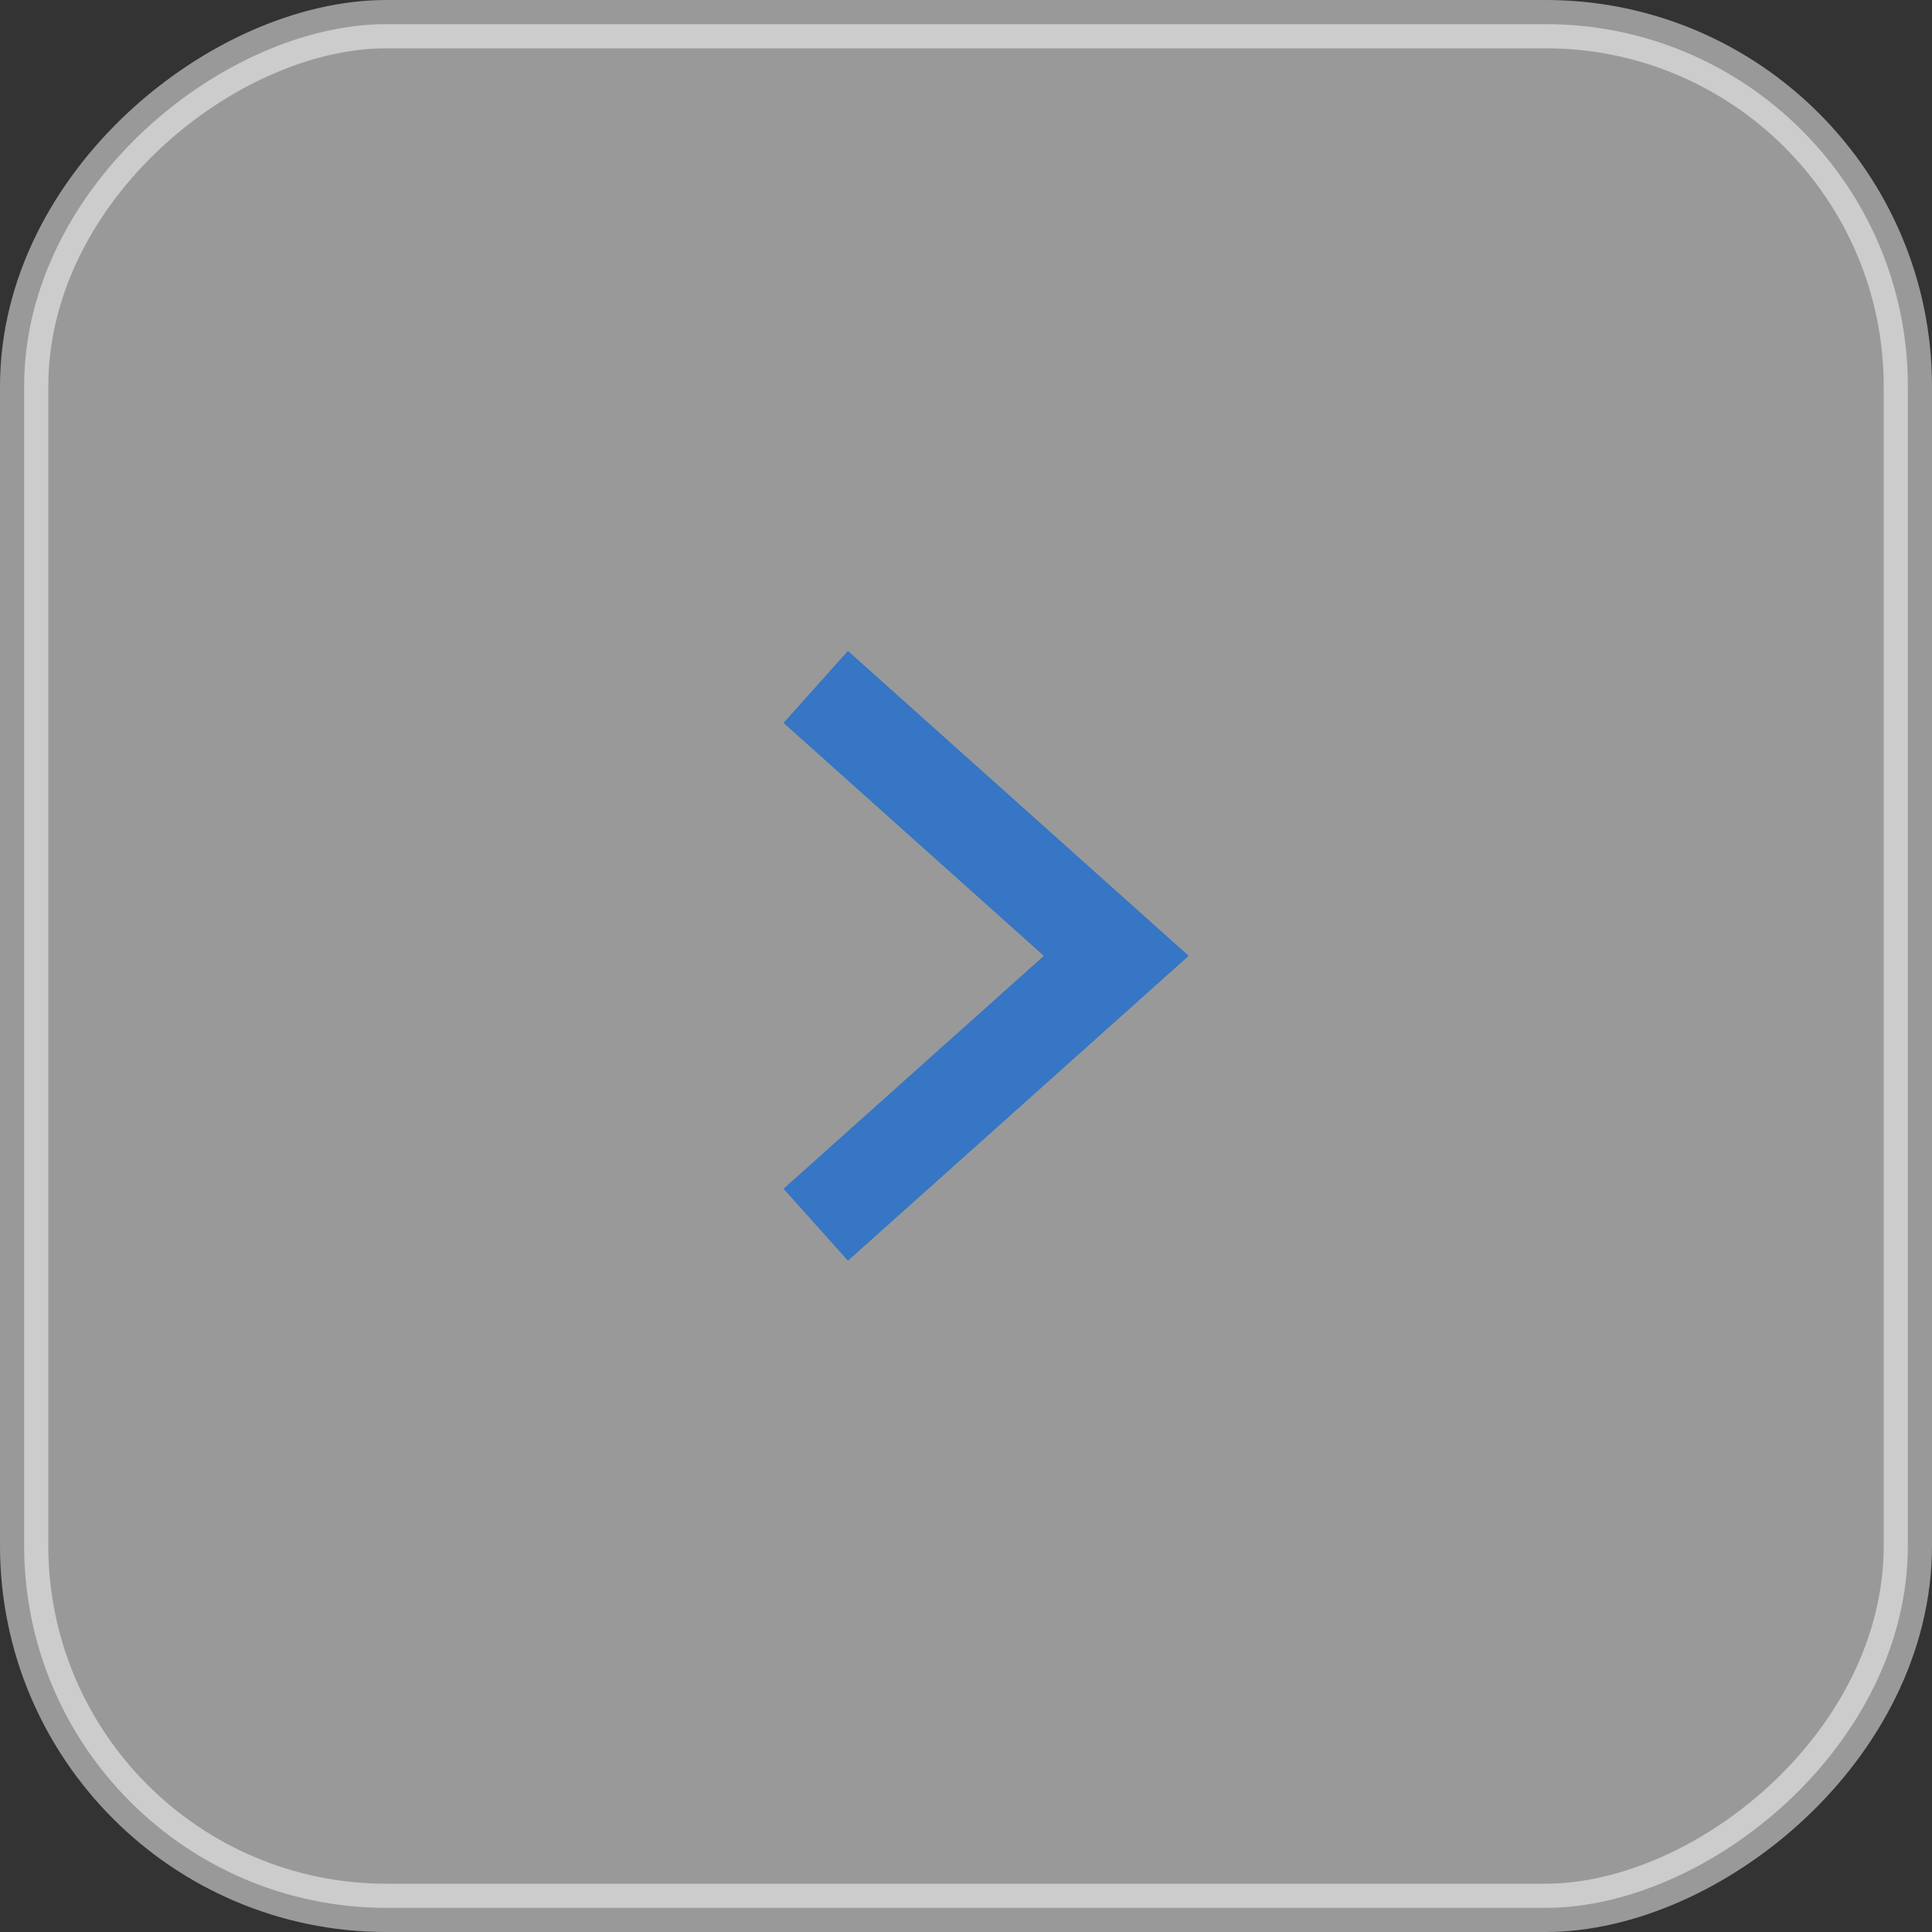
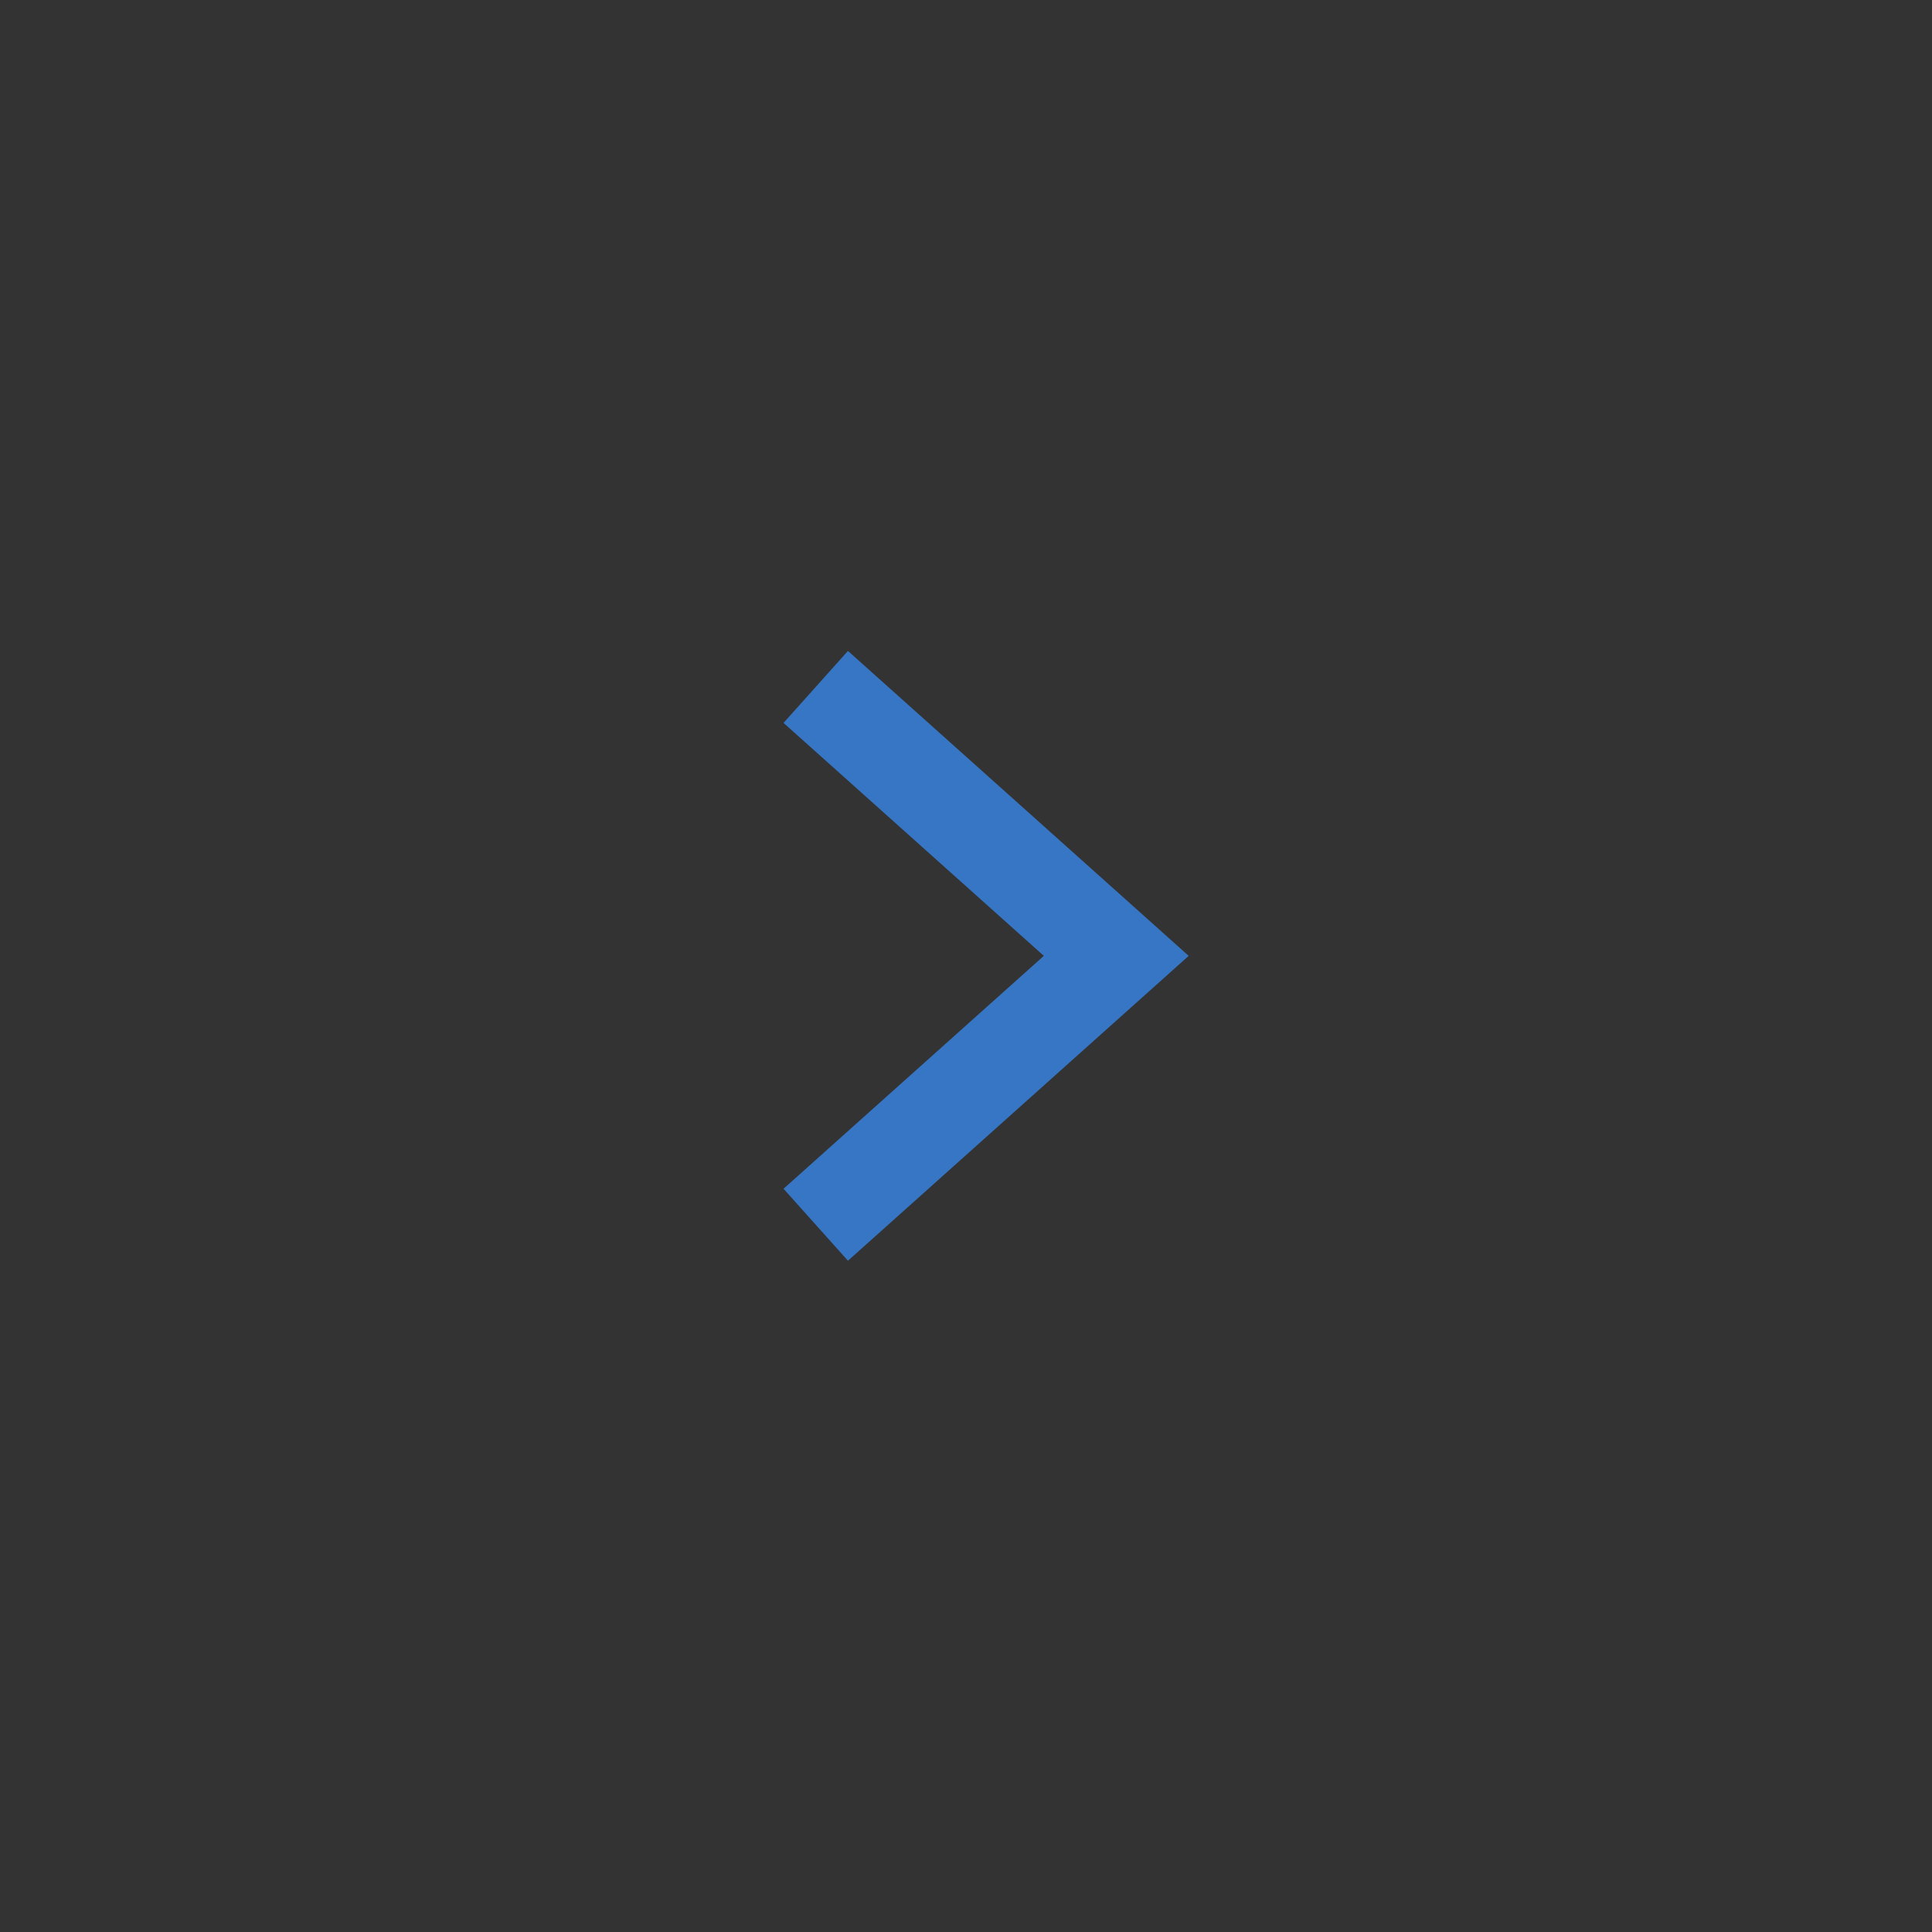
<svg xmlns="http://www.w3.org/2000/svg" width="40" height="40" viewBox="0 0 40 40" fill="none">
  <rect x="0" y="0" width="40" height="40" fill="#333333" stroke="none" />
-   <rect opacity="0.5" x="39.5" y="0.5" width="39" height="39" rx="7.5" transform="rotate(90 39.5 0.5)" fill="white" stroke="white" />
  <path d="M16.889 14.222L23.111 19.79L16.889 25.357" stroke="#3676C4" stroke-width="2" />
</svg>